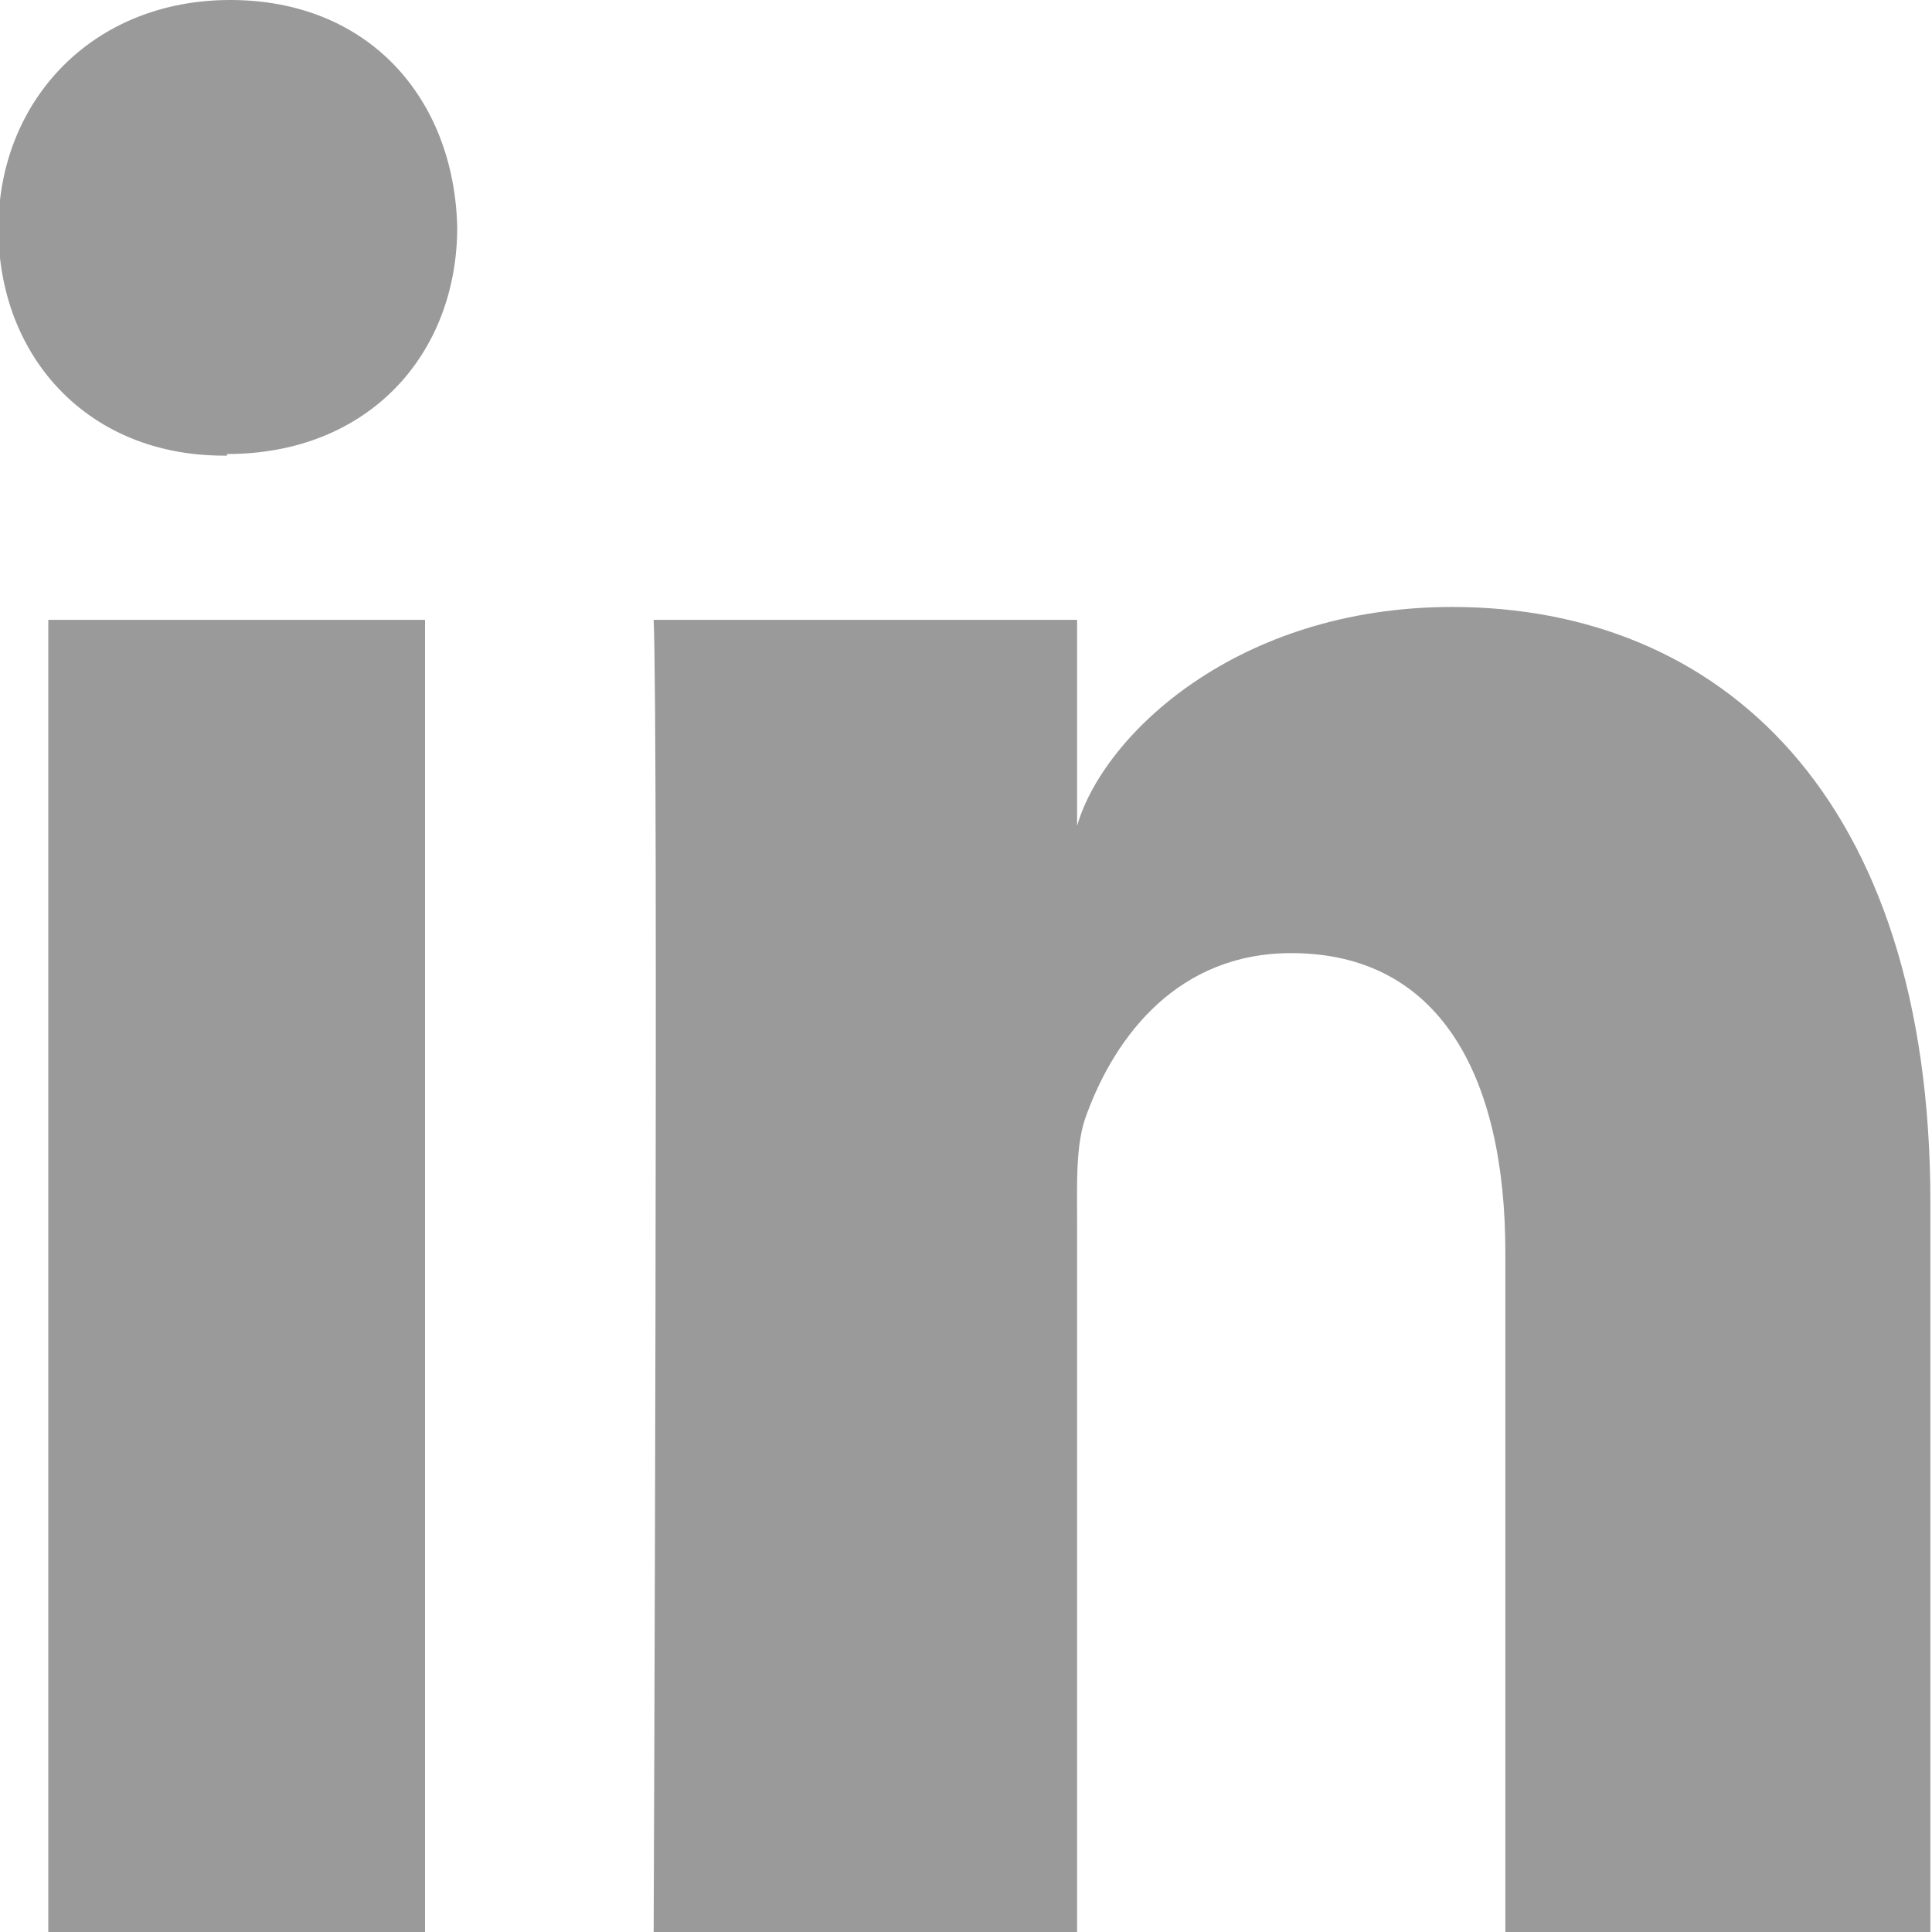
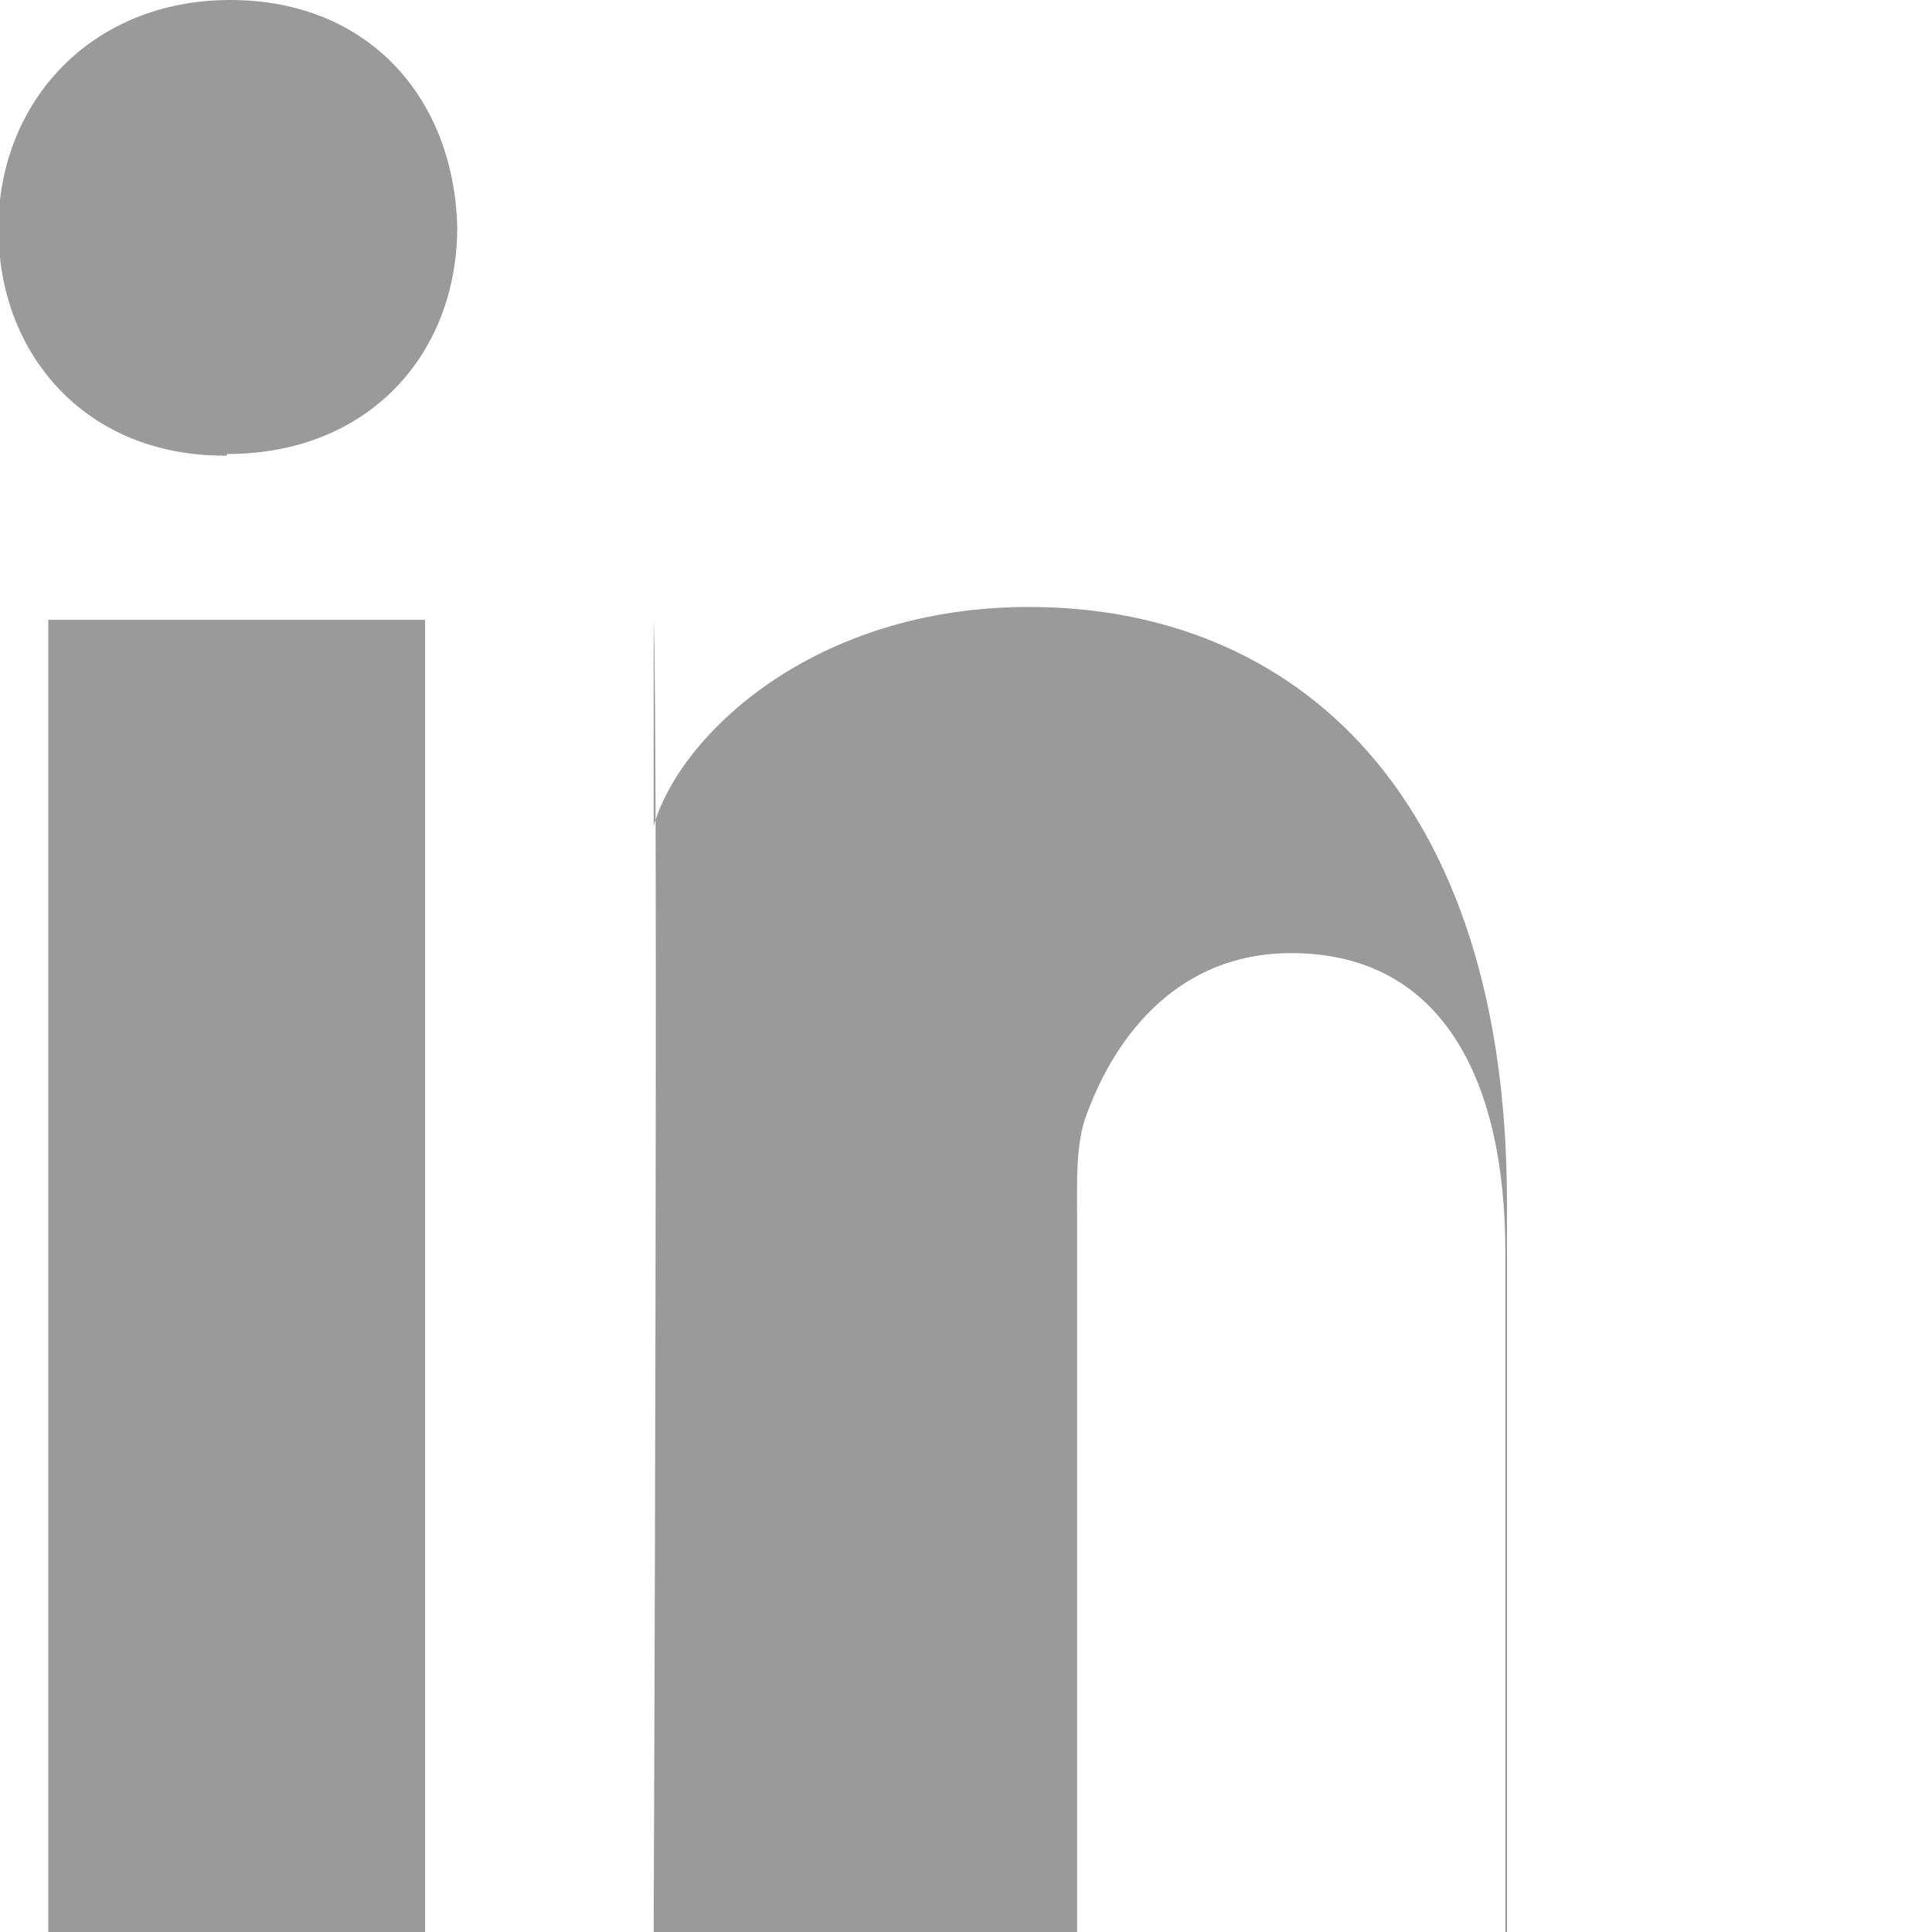
<svg xmlns="http://www.w3.org/2000/svg" id="Entreprise" viewBox="0 0 12 12">
  <defs>
    <style>
      .cls-1 {
        fill: #9b9a9a;
        fill-rule: evenodd;
      }
    </style>
  </defs>
-   <path class="cls-1" d="m.3,3.85h2.34v8.15H.3V3.85Zm1.11-1.02h-.02c-.85,0-1.4-.62-1.4-1.41S.57,0,1.43,0s1.39.61,1.41,1.41c0,.79-.55,1.41-1.43,1.41h0Zm10.59,9.17h-2.65v-4.22c0-1.1-.41-1.86-1.33-1.86-.7,0-1.09.51-1.27,1-.07.18-.06.42-.06.67v4.41h-2.63s.03-7.47,0-8.15h2.63v1.28c.16-.56.99-1.36,2.33-1.36,1.66,0,2.97,1.17,2.97,3.7v4.53h0Z" />
+   <path class="cls-1" d="m.3,3.85h2.34v8.15H.3V3.85Zm1.11-1.02h-.02c-.85,0-1.4-.62-1.4-1.41S.57,0,1.43,0s1.39.61,1.41,1.41c0,.79-.55,1.41-1.43,1.41h0Zm10.59,9.17h-2.65v-4.22c0-1.1-.41-1.86-1.33-1.86-.7,0-1.09.51-1.27,1-.07.18-.06.42-.06.67v4.41h-2.63s.03-7.47,0-8.15v1.28c.16-.56.99-1.36,2.33-1.36,1.66,0,2.97,1.17,2.97,3.7v4.53h0Z" />
</svg>